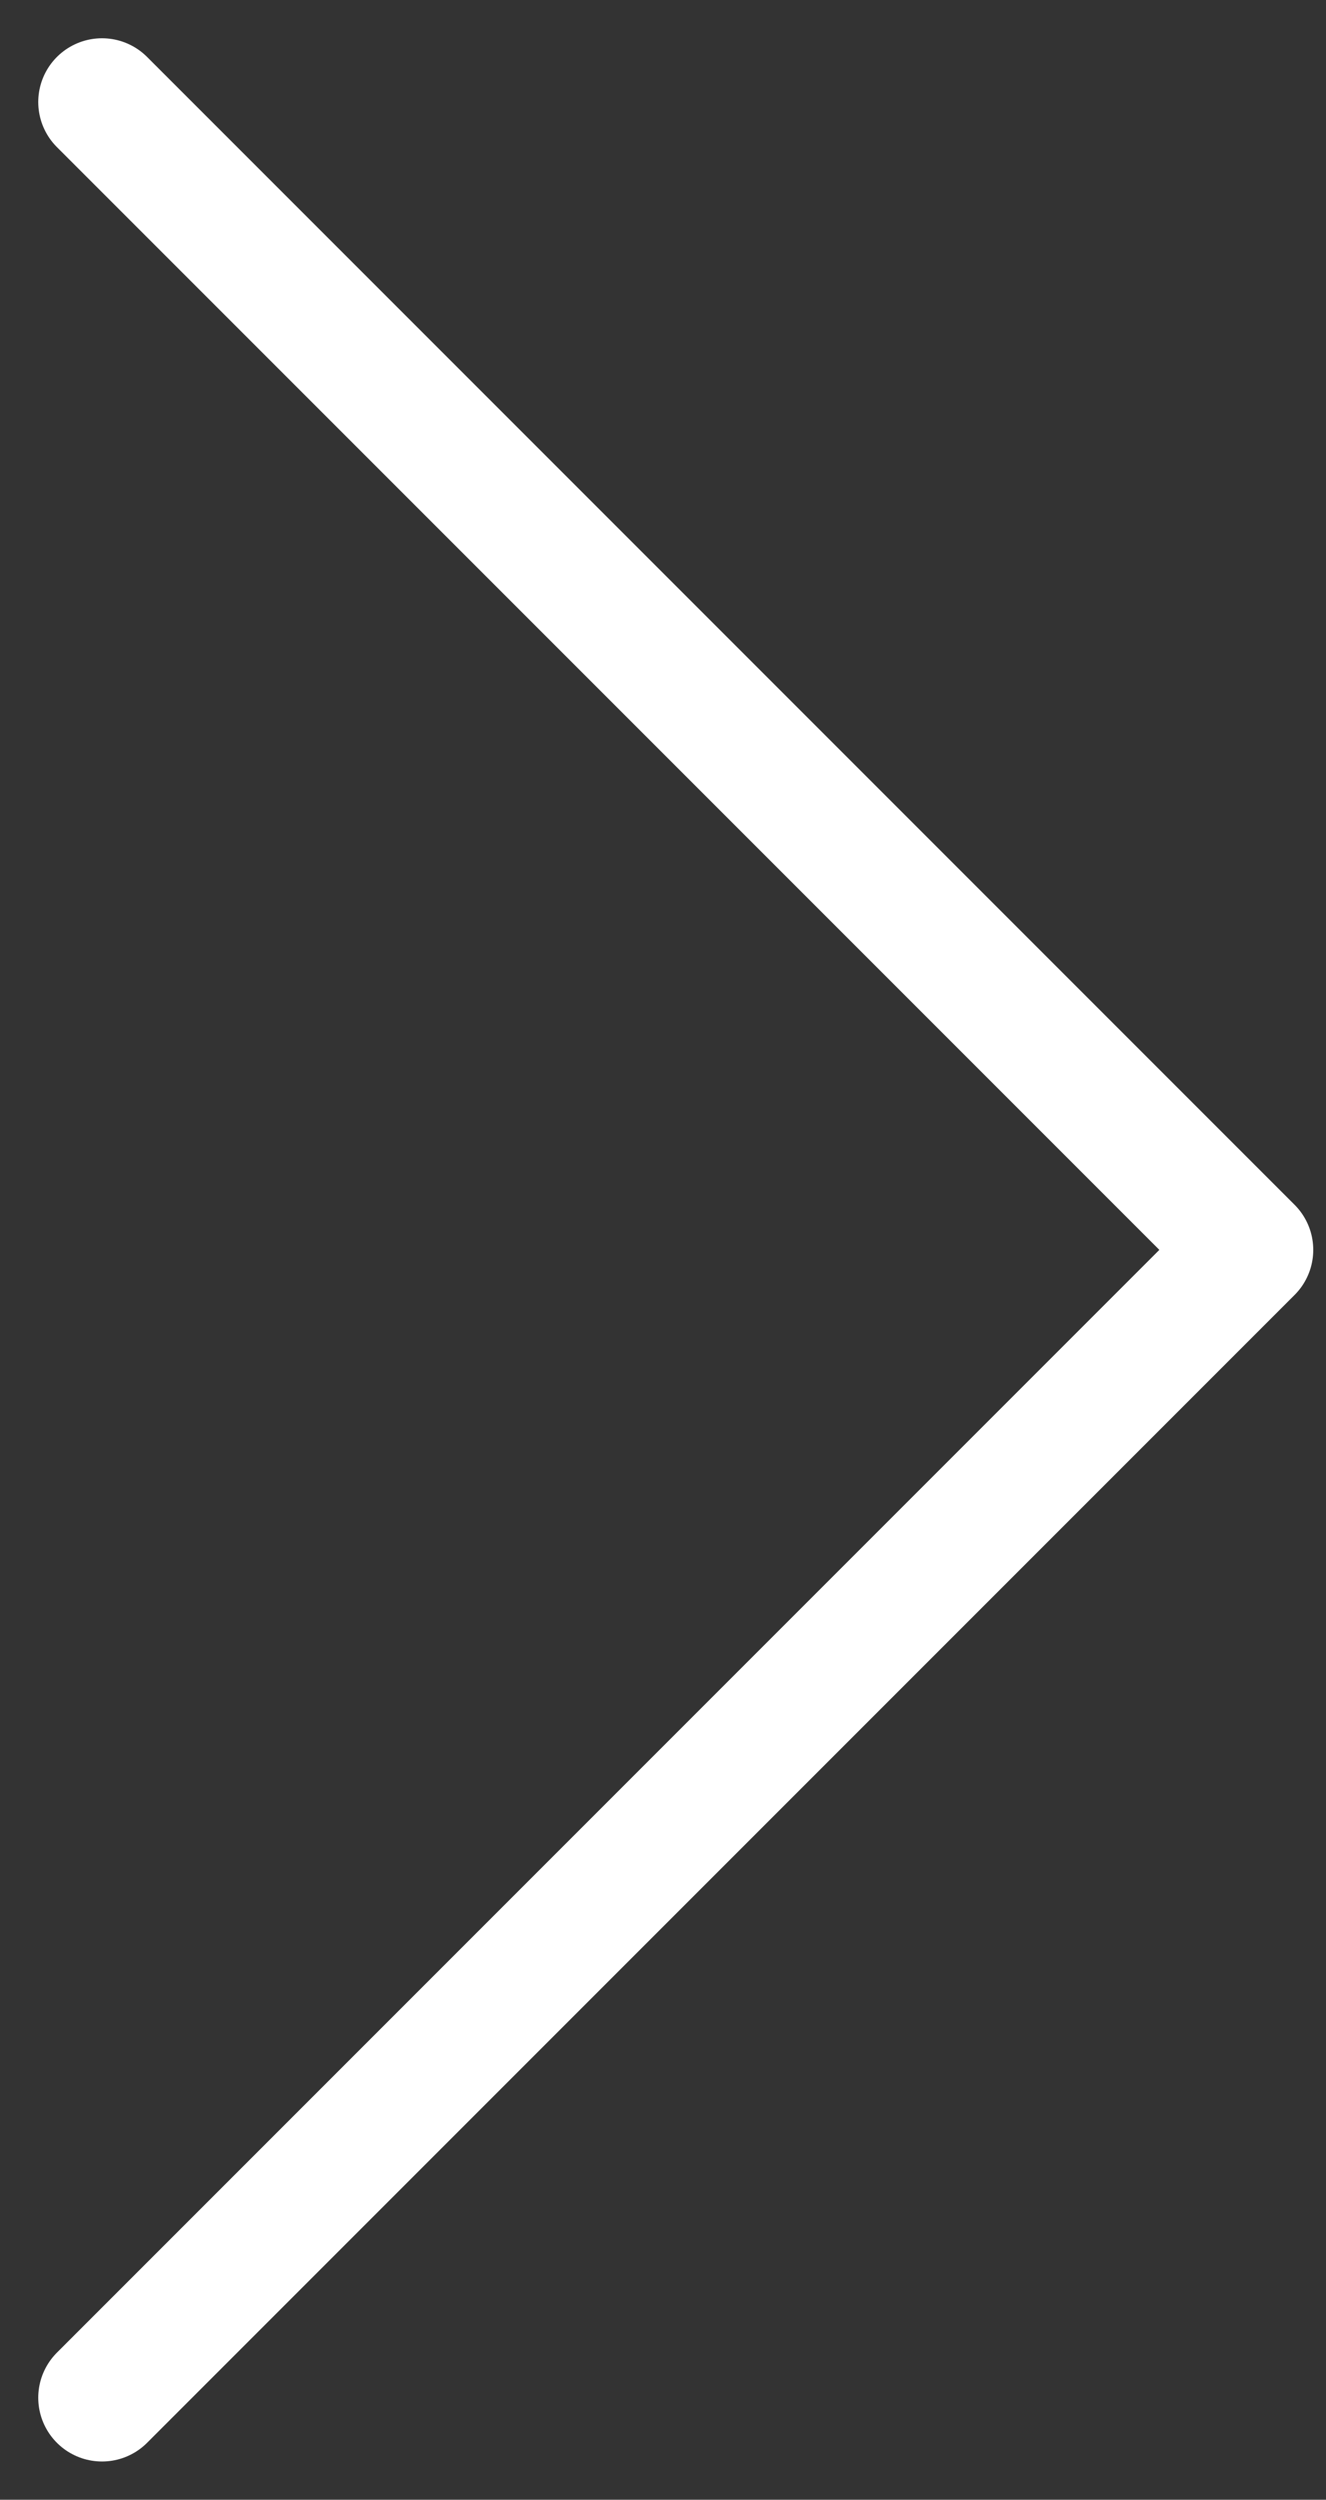
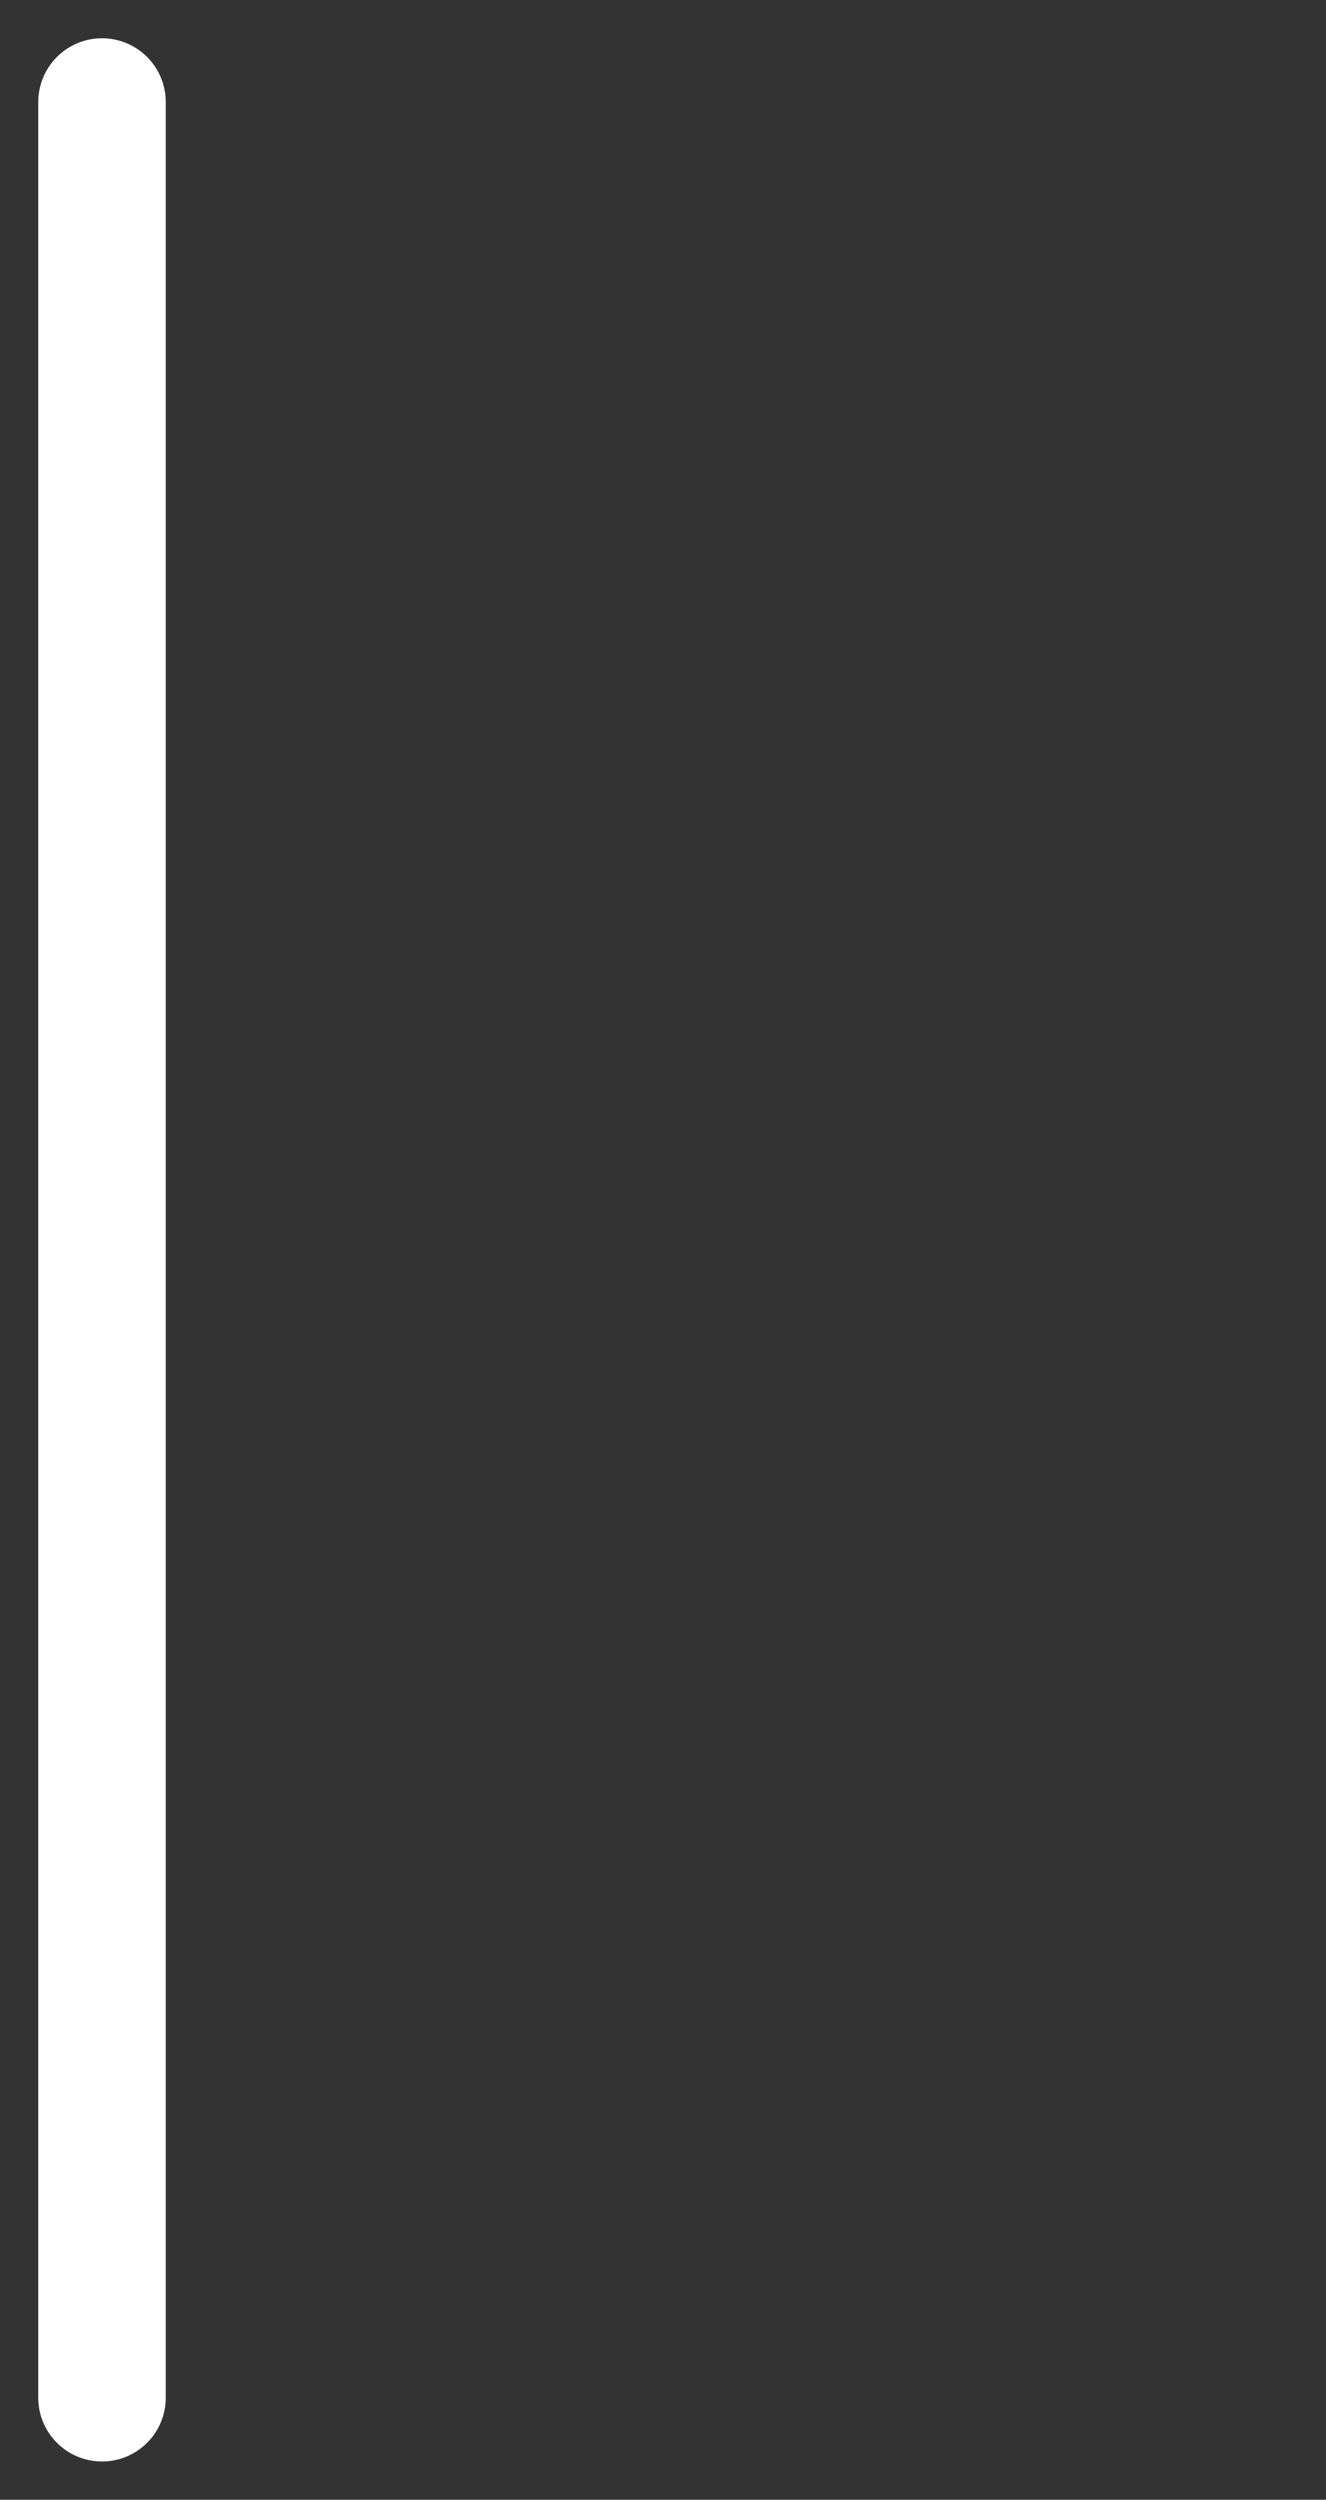
<svg xmlns="http://www.w3.org/2000/svg" width="26" height="49" viewBox="0 0 26 49" fill="none">
  <rect x="0" y="0" width="26" height="49" fill="#333333" stroke="none" />
-   <path d="M2 47L24.5 24.5L2 2" stroke="white" stroke-width="2.5" stroke-linecap="round" stroke-linejoin="round" />
+   <path d="M2 47L2 2" stroke="white" stroke-width="2.5" stroke-linecap="round" stroke-linejoin="round" />
</svg>